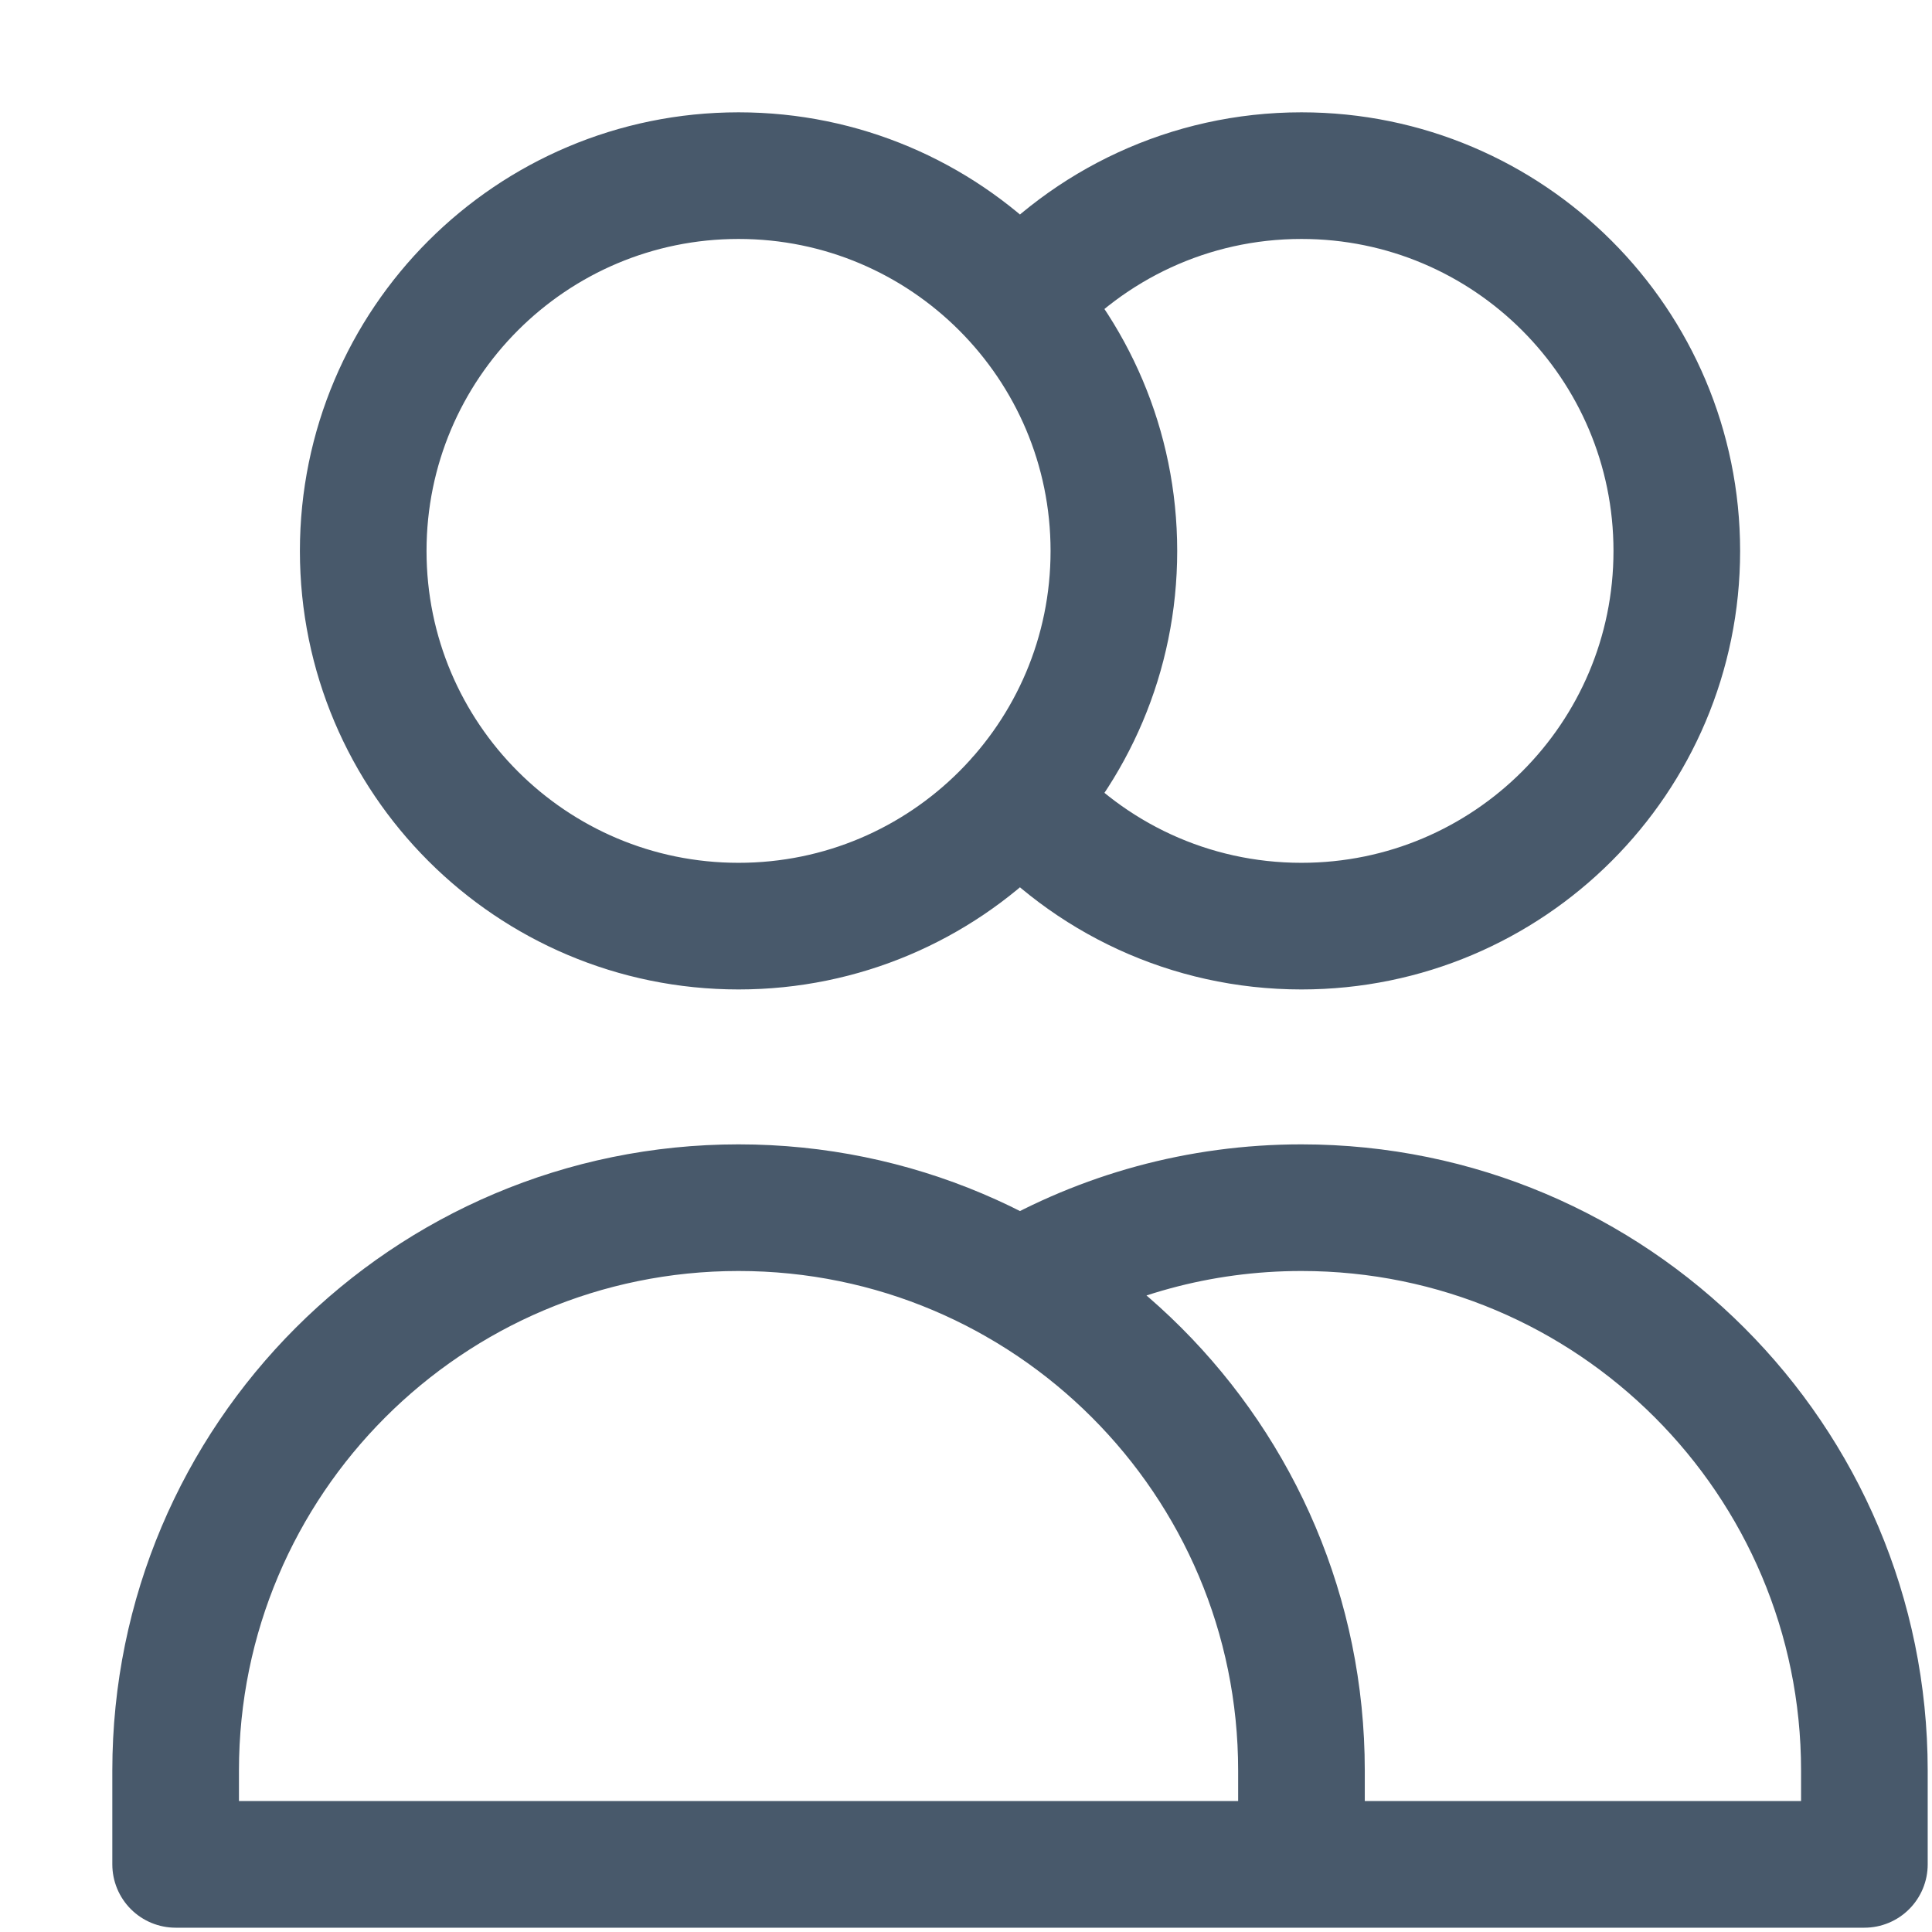
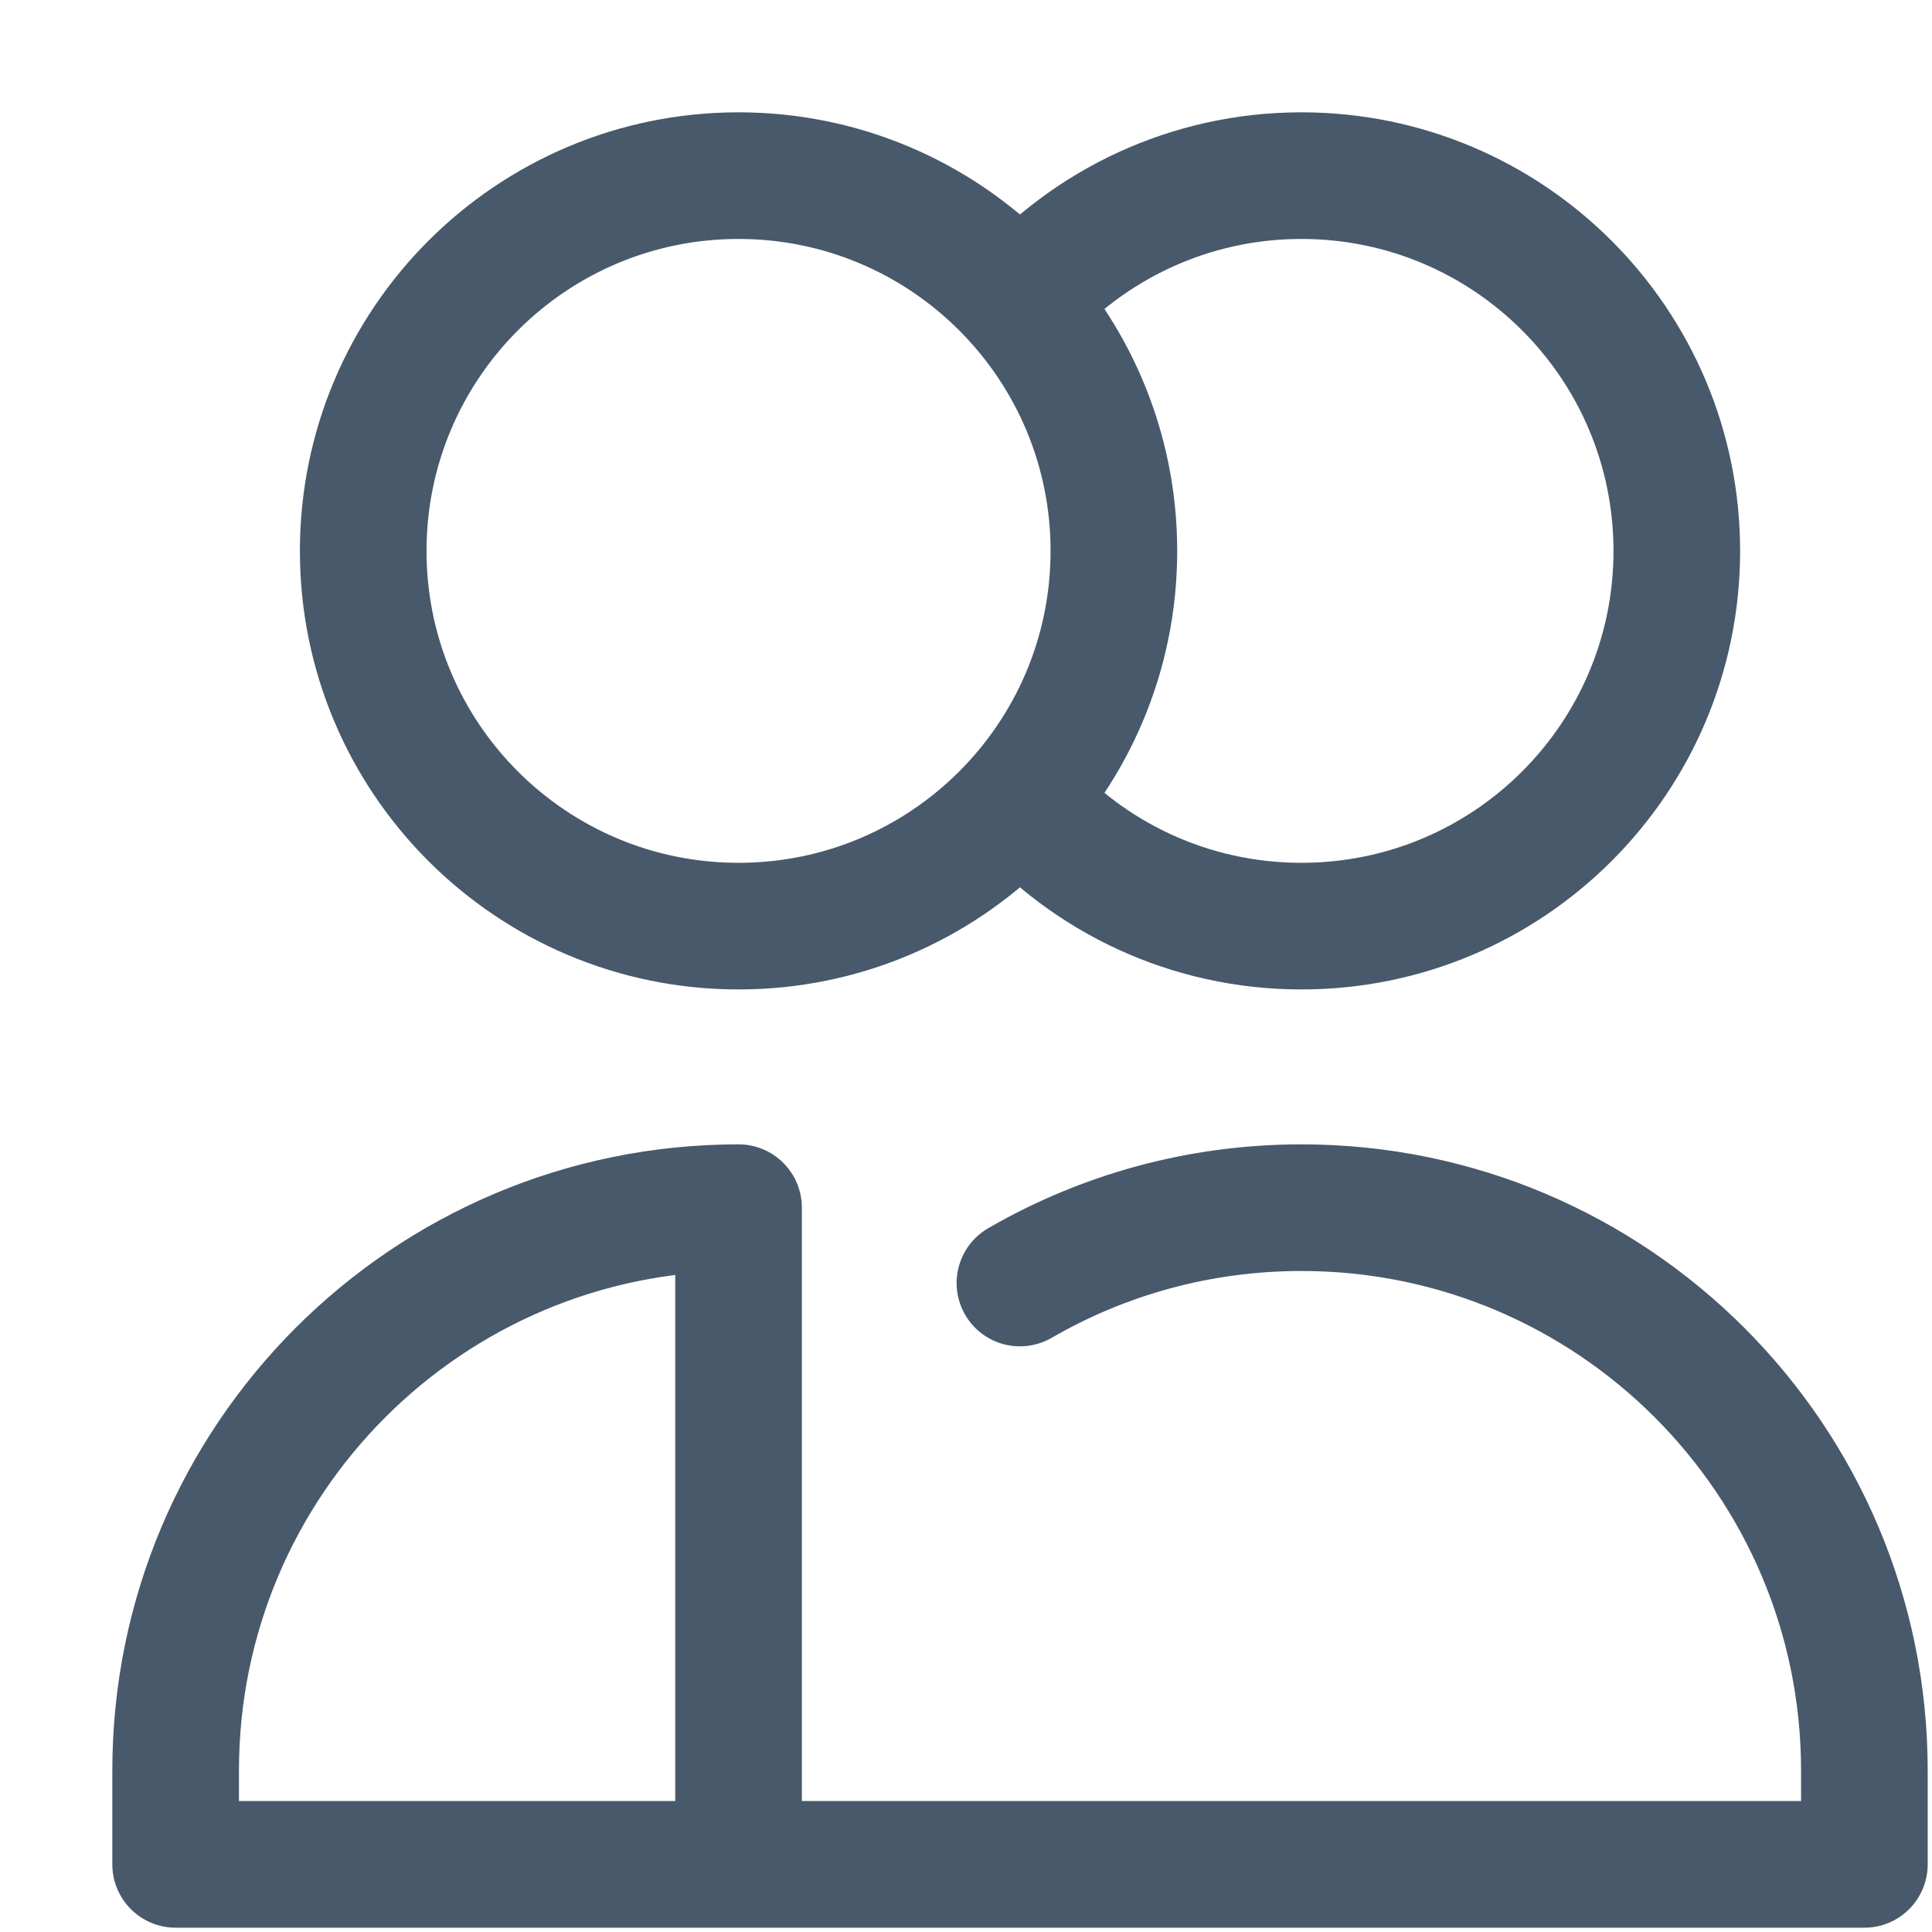
<svg xmlns="http://www.w3.org/2000/svg" fill="none" height="100%" overflow="visible" preserveAspectRatio="none" style="display: block;" viewBox="0 0 11 11" width="100%">
-   <path d="M5.807 1.723C6.199 1.28 6.772 1 7.41 1C8.59 1 9.547 1.957 9.547 3.137C9.547 4.317 8.59 5.273 7.41 5.273C6.772 5.273 6.199 4.994 5.807 4.55M7.41 10.615H1V10.081C1 8.311 2.435 6.876 4.205 6.876C5.975 6.876 7.41 8.311 7.41 10.081V10.615ZM7.41 10.615H10.615V10.081C10.615 8.311 9.18 6.876 7.41 6.876C6.826 6.876 6.279 7.032 5.807 7.305M6.342 3.137C6.342 4.317 5.385 5.273 4.205 5.273C3.025 5.273 2.068 4.317 2.068 3.137C2.068 1.957 3.025 1 4.205 1C5.385 1 6.342 1.957 6.342 3.137Z" id="Icon" stroke="#48596B" stroke-linecap="round" stroke-linejoin="round" stroke-width="0.721" />
+   <path d="M5.807 1.723C6.199 1.28 6.772 1 7.41 1C8.59 1 9.547 1.957 9.547 3.137C9.547 4.317 8.59 5.273 7.41 5.273C6.772 5.273 6.199 4.994 5.807 4.55M7.41 10.615H1V10.081C1 8.311 2.435 6.876 4.205 6.876V10.615ZM7.41 10.615H10.615V10.081C10.615 8.311 9.18 6.876 7.41 6.876C6.826 6.876 6.279 7.032 5.807 7.305M6.342 3.137C6.342 4.317 5.385 5.273 4.205 5.273C3.025 5.273 2.068 4.317 2.068 3.137C2.068 1.957 3.025 1 4.205 1C5.385 1 6.342 1.957 6.342 3.137Z" id="Icon" stroke="#48596B" stroke-linecap="round" stroke-linejoin="round" stroke-width="0.721" />
</svg>